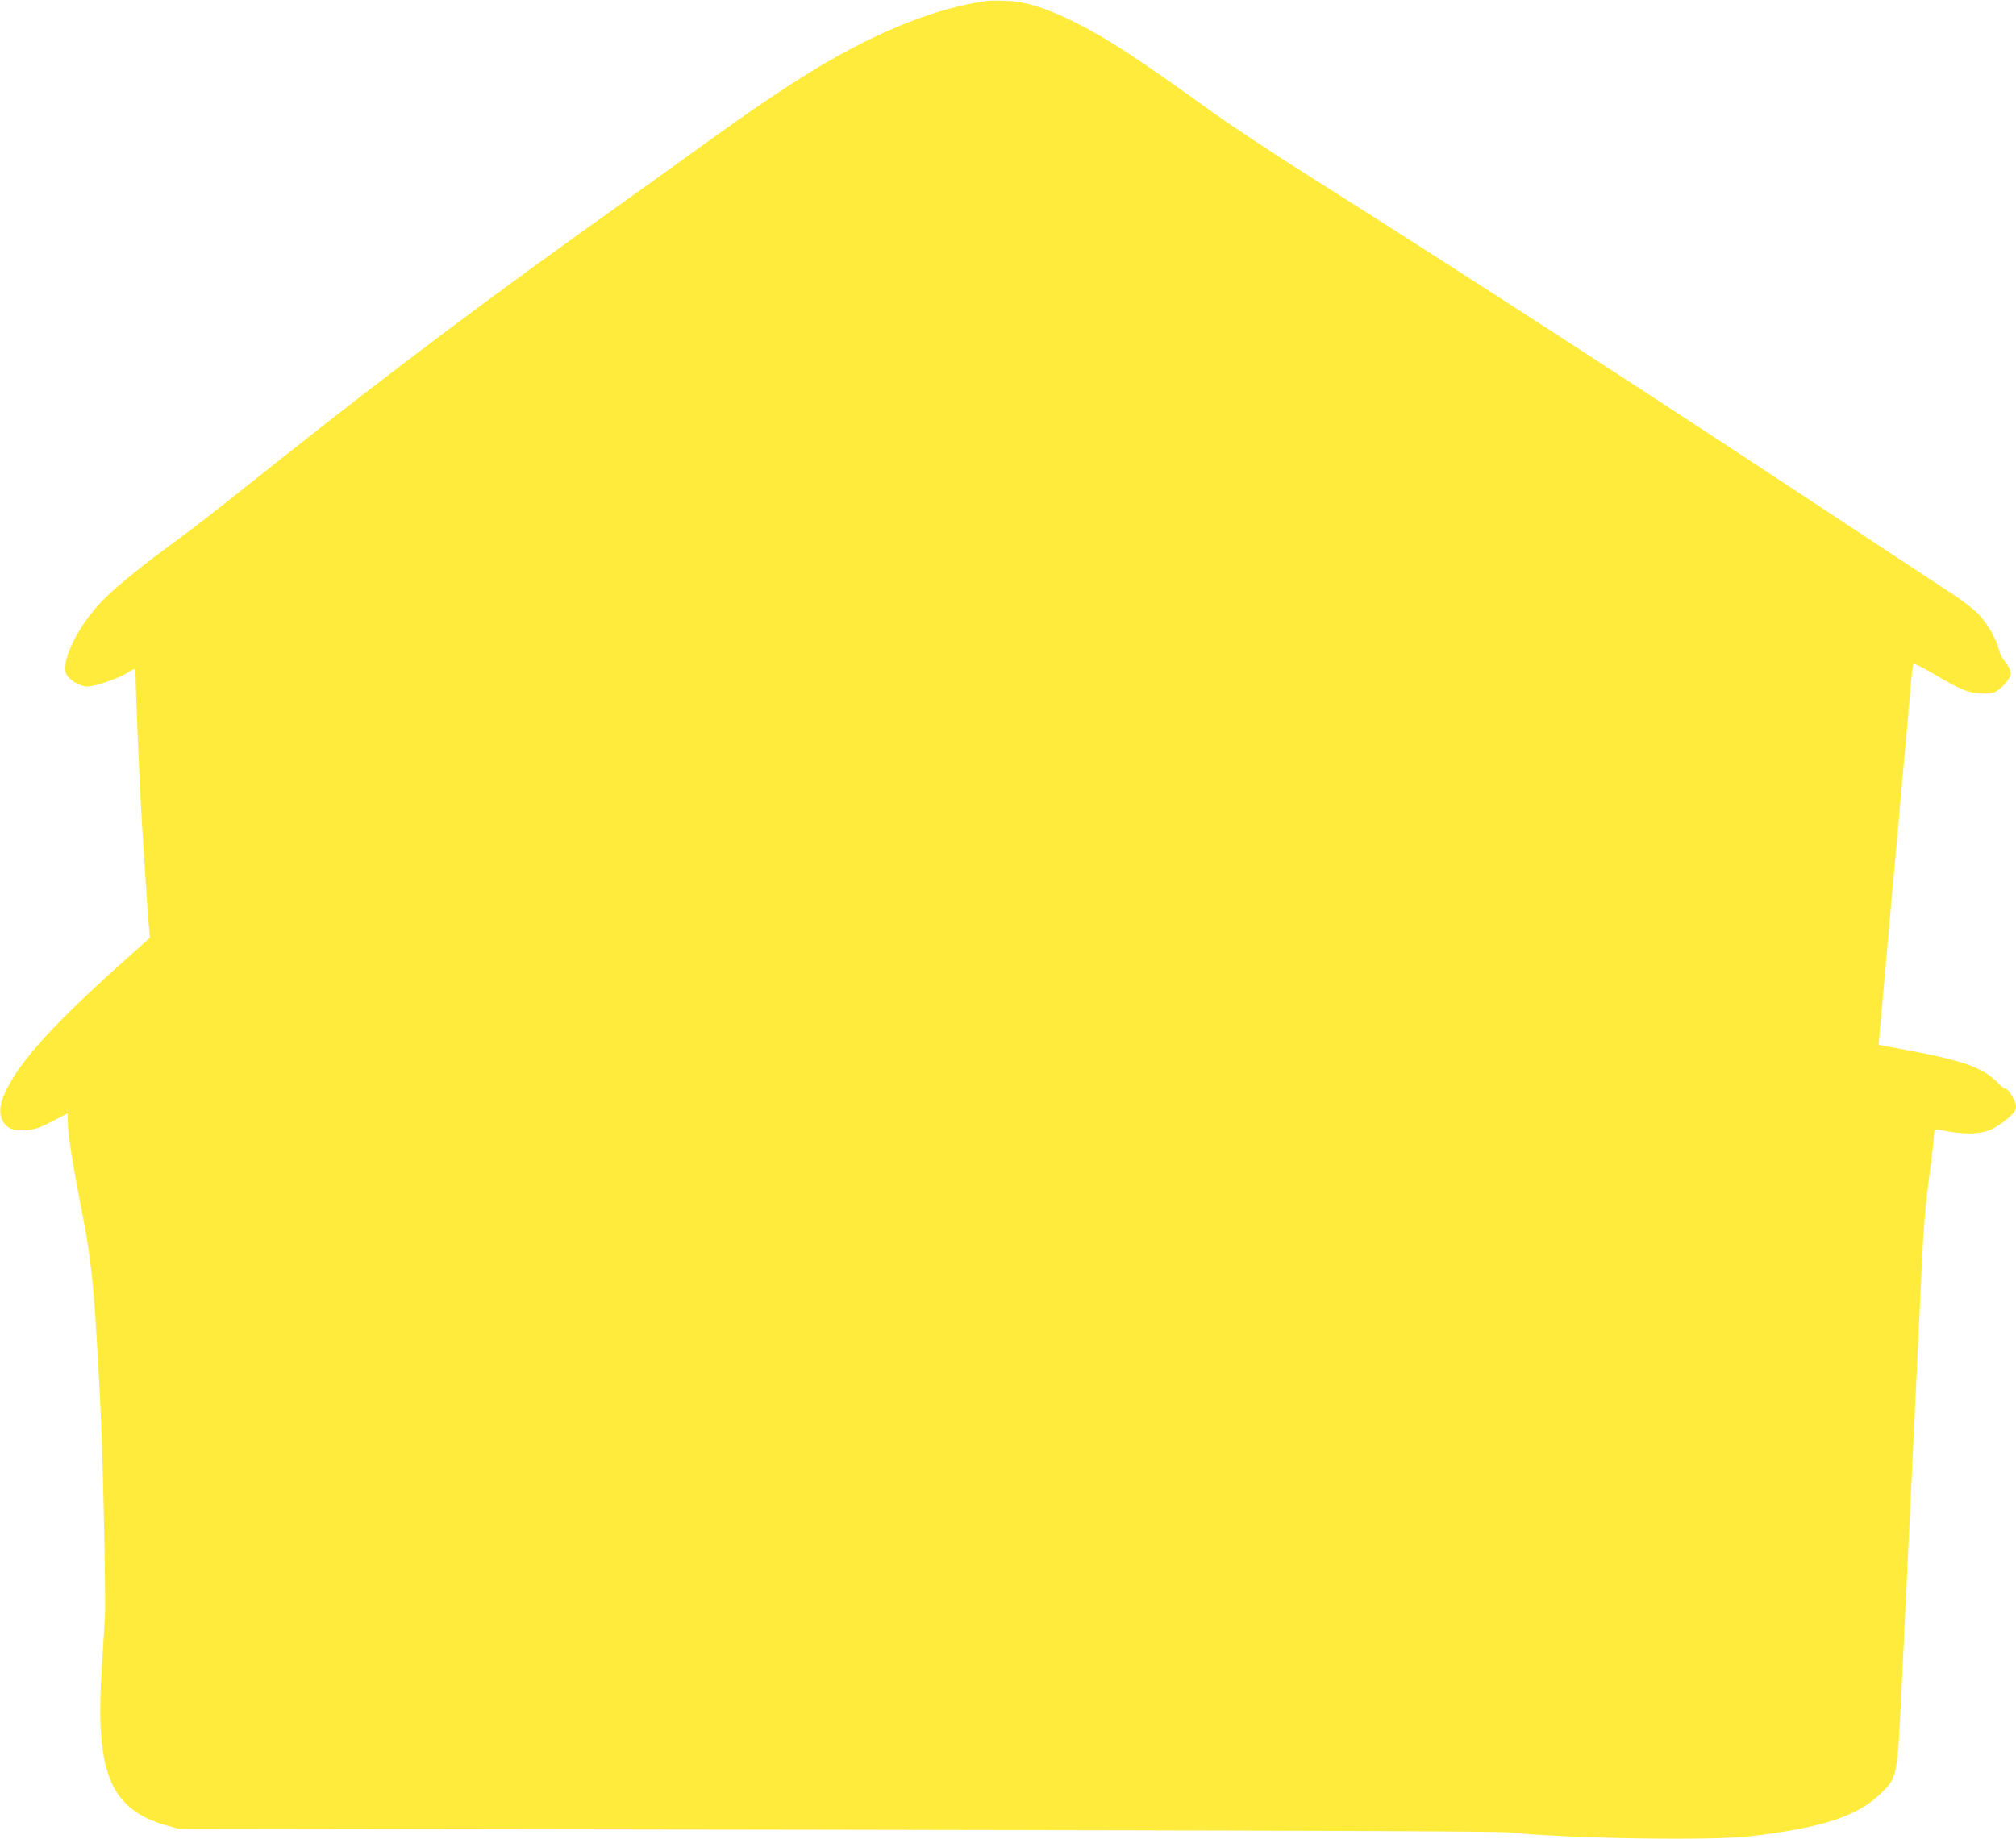
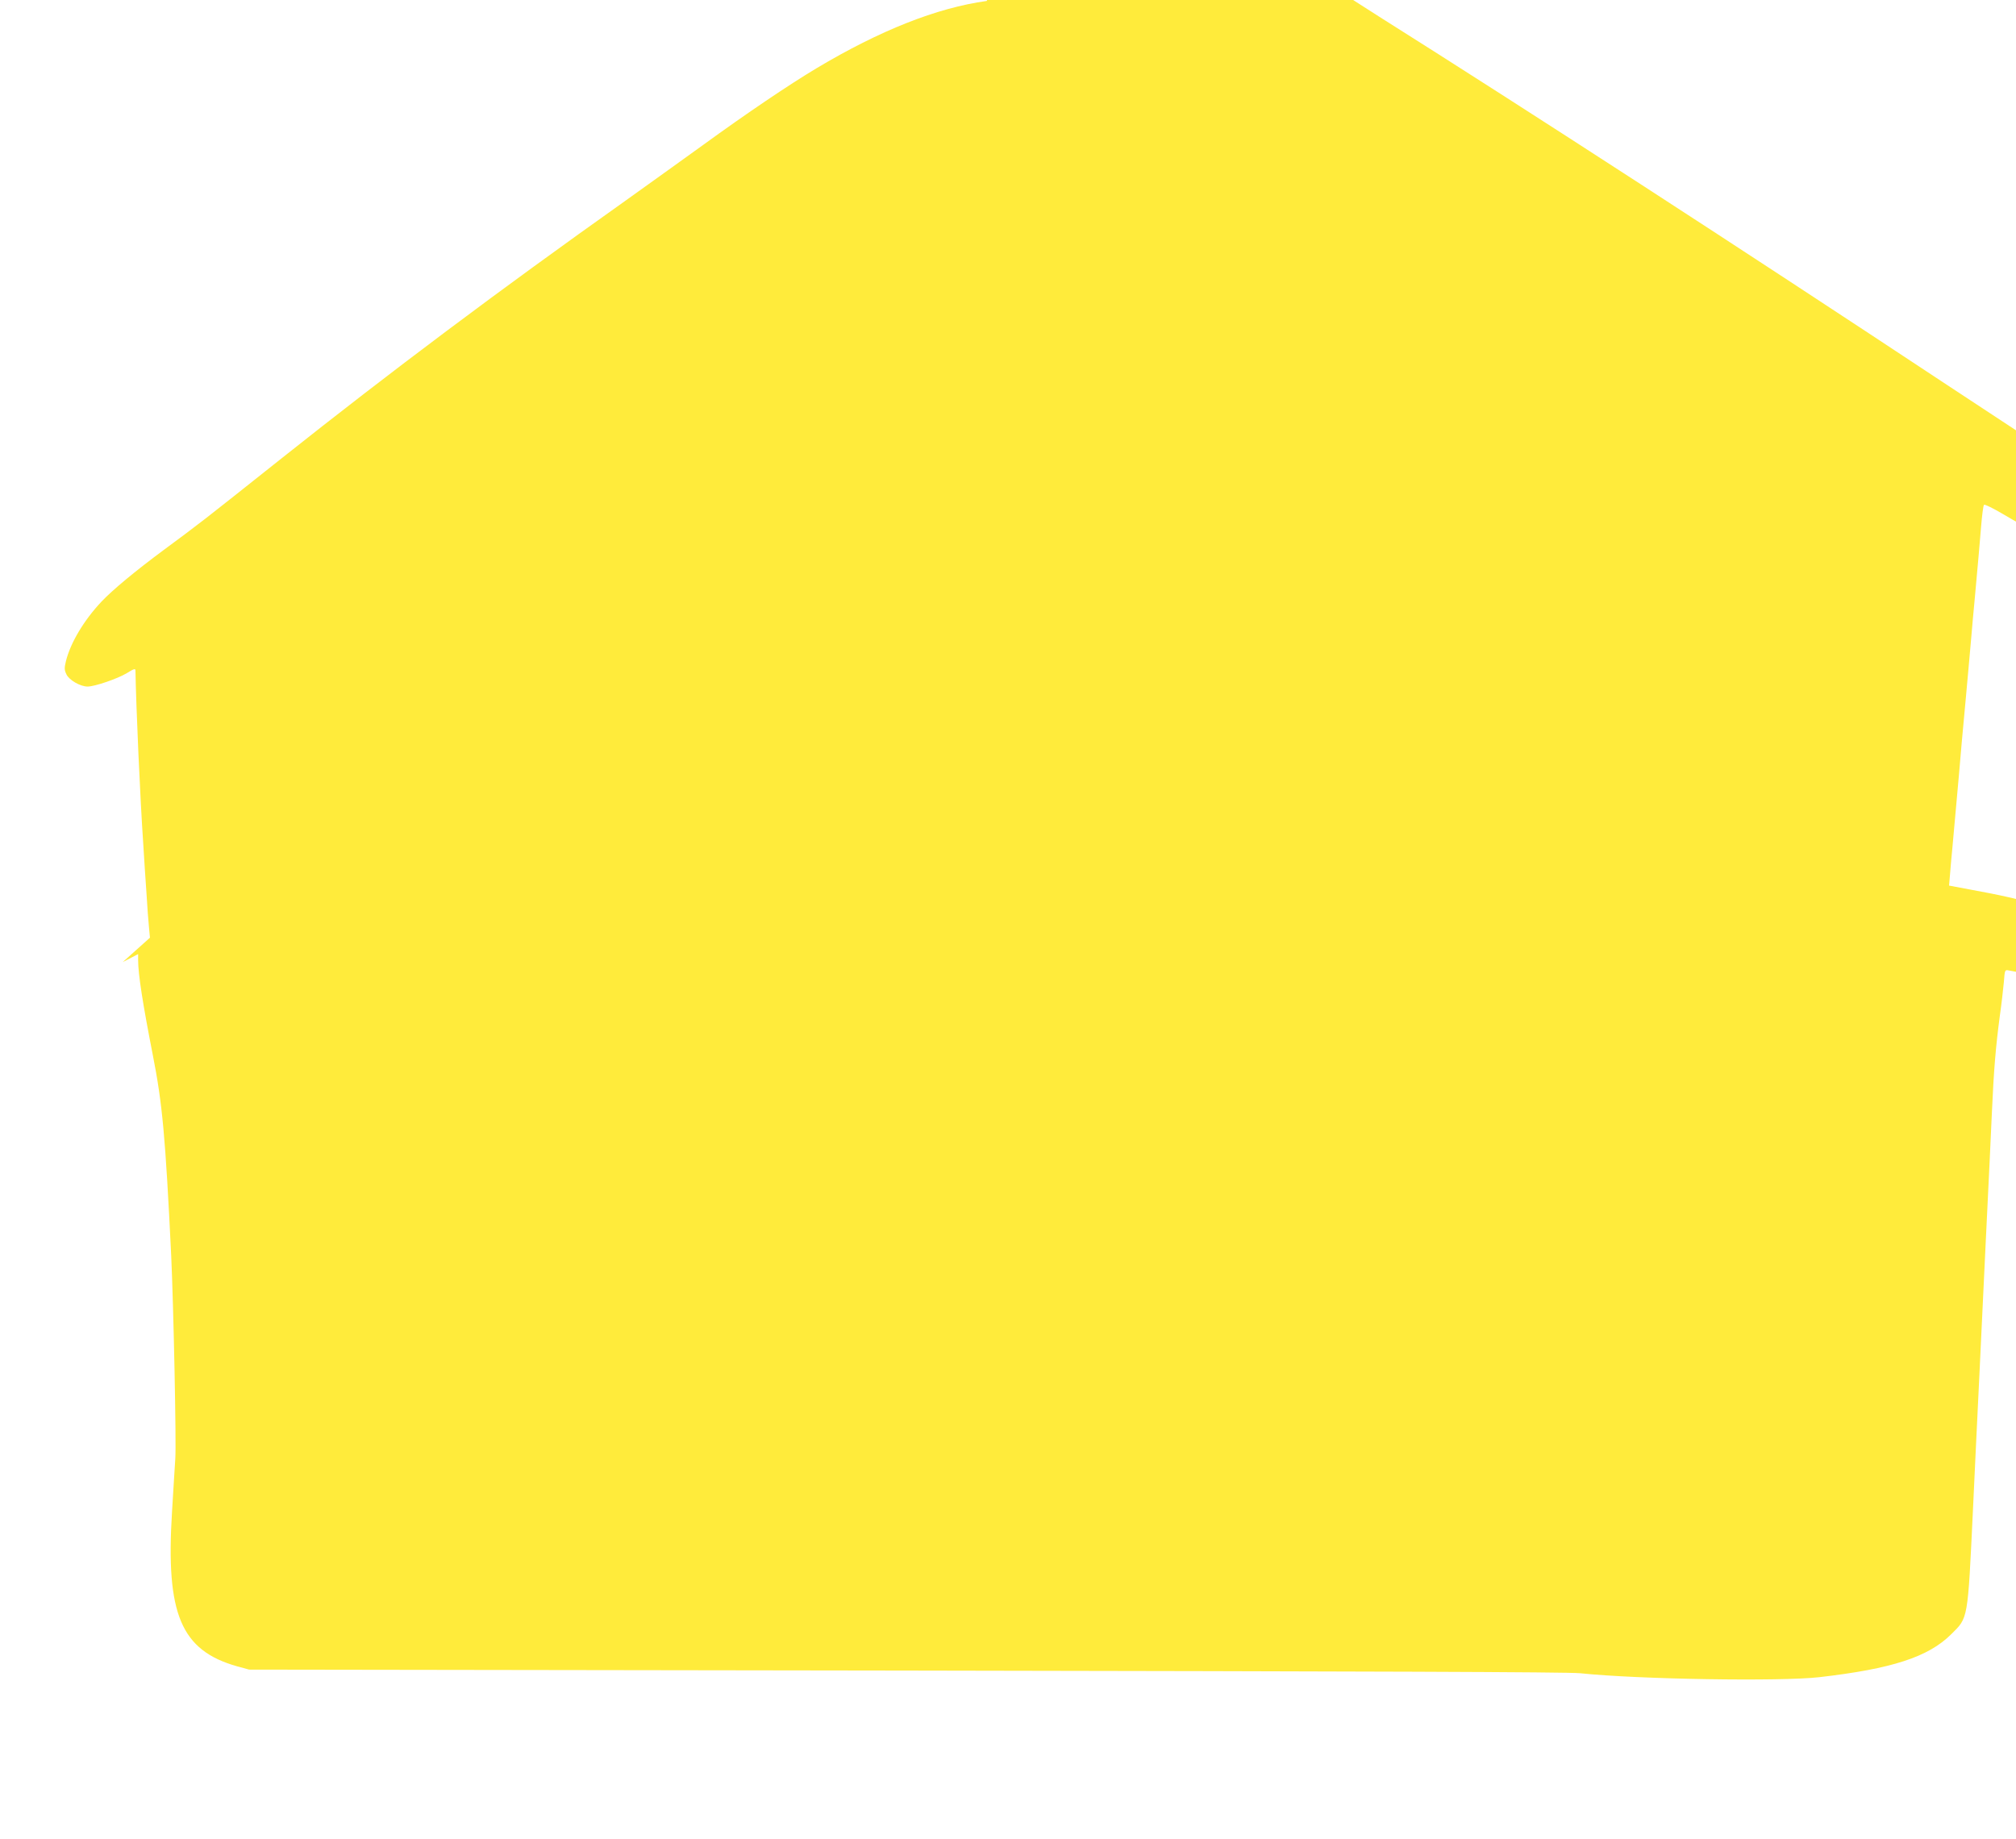
<svg xmlns="http://www.w3.org/2000/svg" version="1.0" width="1280pt" height="1168pt" viewBox="0 0 1280 1168" preserveAspectRatio="xMidYMid meet">
  <g transform="translate(0,1168) scale(0.1,-0.1)" fill="#ffeb3b" stroke="none">
-     <path d="M6265 11674 c-318 -44 -678 -187 -1080 -427 -174 -104 -445 -287 -720 -487 -132 -95 -357 -257 -500 -359 -796 -565 -1483 -1080 -2175 -1630 -522 -415 -513 -408 -751 -584 -182 -135 -324 -253 -395 -328 -112 -119 -196 -261 -225 -376 -11 -46 -11 -57 3 -86 17 -36 88 -77 134 -77 45 0 189 49 249 85 45 28 55 31 55 17 4 -227 29 -801 50 -1109 5 -84 14 -222 20 -305 5 -84 12 -182 16 -218 l6 -65 -173 -155 c-419 -375 -632 -607 -729 -792 -49 -93 -60 -159 -36 -210 26 -54 69 -72 152 -65 57 4 85 14 166 56 l98 51 0 -38 c0 -91 30 -280 93 -602 61 -309 80 -515 117 -1275 15 -328 33 -1190 26 -1290 -3 -49 -13 -202 -21 -340 -40 -647 57 -877 413 -978 l77 -21 4170 -6 c2979 -5 4201 -9 4280 -17 372 -39 1275 -53 1520 -25 460 53 691 128 836 272 109 108 105 83 139 797 5 117 15 309 20 425 6 117 15 303 20 413 5 110 14 299 20 420 6 121 15 310 20 420 23 466 30 622 40 840 12 273 25 421 50 610 11 77 22 175 26 218 6 78 6 78 32 73 162 -33 259 -32 338 3 25 11 70 41 100 67 61 52 66 72 35 133 -19 36 -51 72 -51 56 0 -4 -23 15 -50 43 -94 95 -227 141 -624 213 l-128 24 6 70 c3 39 10 120 16 180 23 255 31 346 40 445 5 58 14 157 19 220 24 255 31 340 41 448 6 61 14 163 20 225 5 61 14 162 20 222 23 248 30 336 41 465 6 74 14 139 19 143 4 5 58 -22 121 -59 177 -105 231 -127 316 -128 65 -1 74 2 110 30 21 17 46 45 57 63 15 27 16 36 6 61 -7 16 -22 40 -35 54 -12 13 -28 46 -34 72 -18 71 -77 171 -135 230 -28 27 -96 80 -151 116 -55 36 -274 180 -486 320 -1347 891 -2648 1735 -3609 2341 -217 137 -493 319 -612 405 -471 339 -666 467 -868 568 -185 93 -320 135 -439 139 -53 2 -109 1 -126 -1z" />
+     <path d="M6265 11674 c-318 -44 -678 -187 -1080 -427 -174 -104 -445 -287 -720 -487 -132 -95 -357 -257 -500 -359 -796 -565 -1483 -1080 -2175 -1630 -522 -415 -513 -408 -751 -584 -182 -135 -324 -253 -395 -328 -112 -119 -196 -261 -225 -376 -11 -46 -11 -57 3 -86 17 -36 88 -77 134 -77 45 0 189 49 249 85 45 28 55 31 55 17 4 -227 29 -801 50 -1109 5 -84 14 -222 20 -305 5 -84 12 -182 16 -218 l6 -65 -173 -155 l98 51 0 -38 c0 -91 30 -280 93 -602 61 -309 80 -515 117 -1275 15 -328 33 -1190 26 -1290 -3 -49 -13 -202 -21 -340 -40 -647 57 -877 413 -978 l77 -21 4170 -6 c2979 -5 4201 -9 4280 -17 372 -39 1275 -53 1520 -25 460 53 691 128 836 272 109 108 105 83 139 797 5 117 15 309 20 425 6 117 15 303 20 413 5 110 14 299 20 420 6 121 15 310 20 420 23 466 30 622 40 840 12 273 25 421 50 610 11 77 22 175 26 218 6 78 6 78 32 73 162 -33 259 -32 338 3 25 11 70 41 100 67 61 52 66 72 35 133 -19 36 -51 72 -51 56 0 -4 -23 15 -50 43 -94 95 -227 141 -624 213 l-128 24 6 70 c3 39 10 120 16 180 23 255 31 346 40 445 5 58 14 157 19 220 24 255 31 340 41 448 6 61 14 163 20 225 5 61 14 162 20 222 23 248 30 336 41 465 6 74 14 139 19 143 4 5 58 -22 121 -59 177 -105 231 -127 316 -128 65 -1 74 2 110 30 21 17 46 45 57 63 15 27 16 36 6 61 -7 16 -22 40 -35 54 -12 13 -28 46 -34 72 -18 71 -77 171 -135 230 -28 27 -96 80 -151 116 -55 36 -274 180 -486 320 -1347 891 -2648 1735 -3609 2341 -217 137 -493 319 -612 405 -471 339 -666 467 -868 568 -185 93 -320 135 -439 139 -53 2 -109 1 -126 -1z" />
  </g>
</svg>